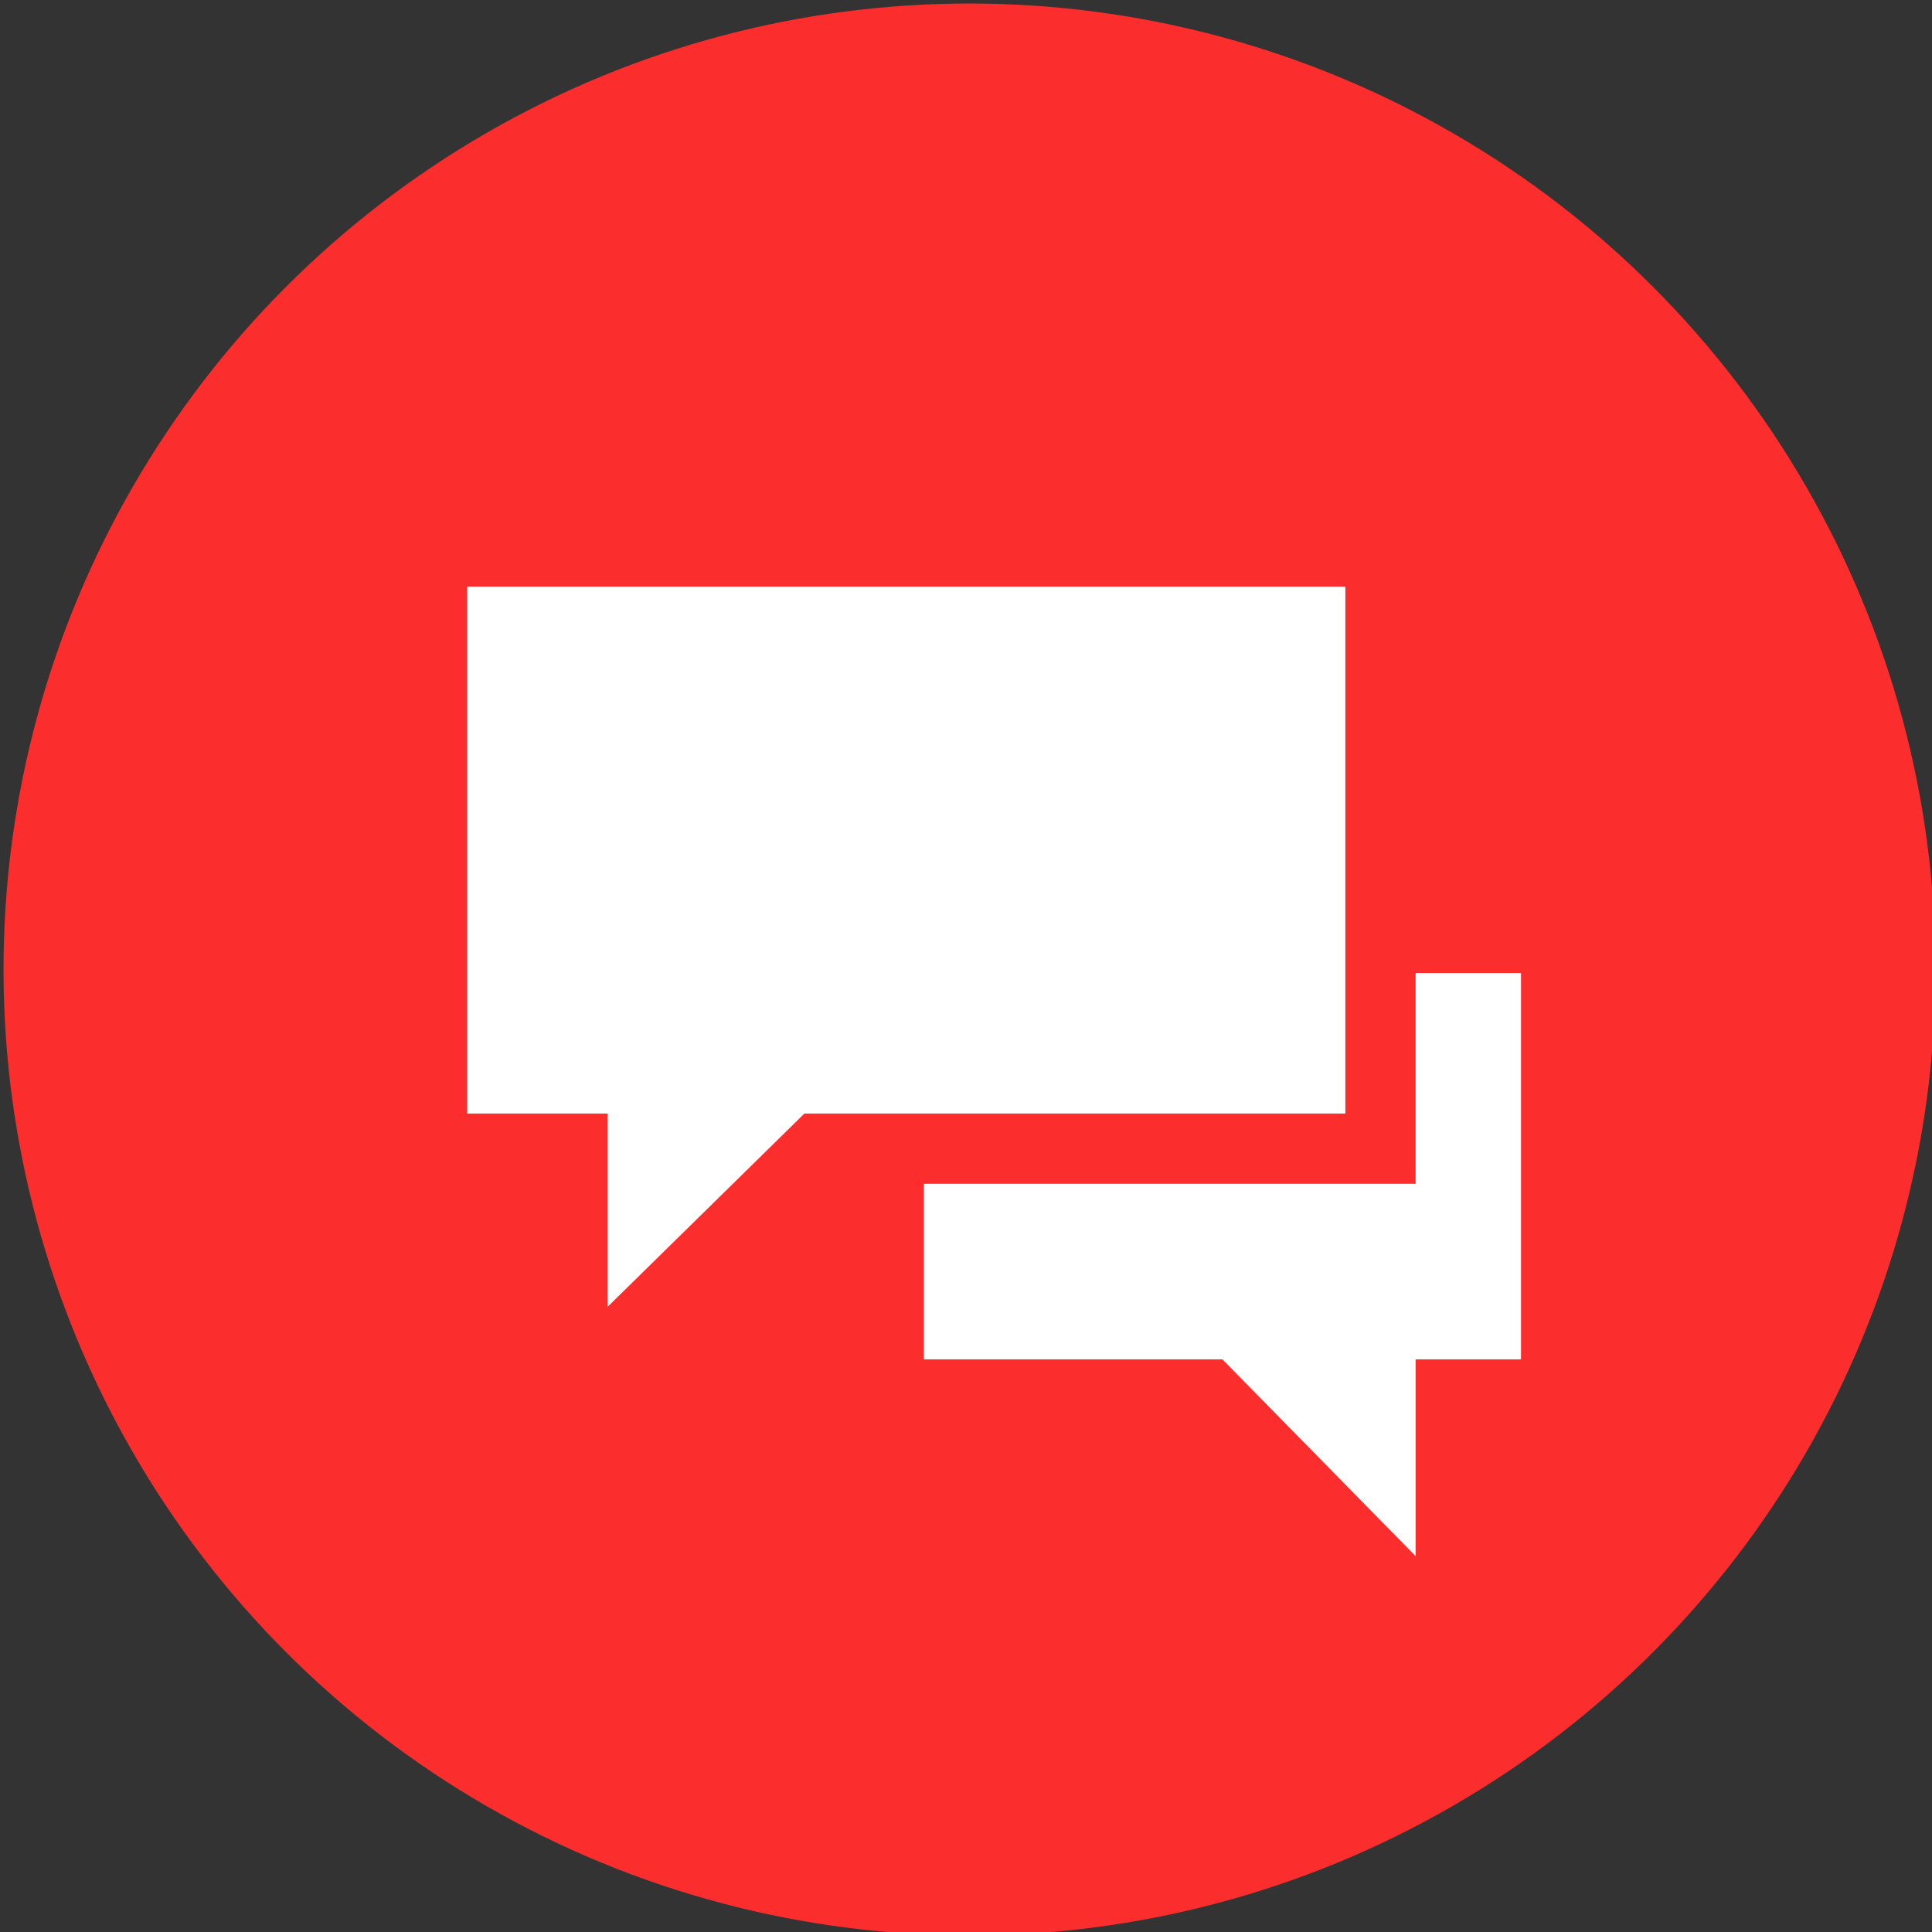
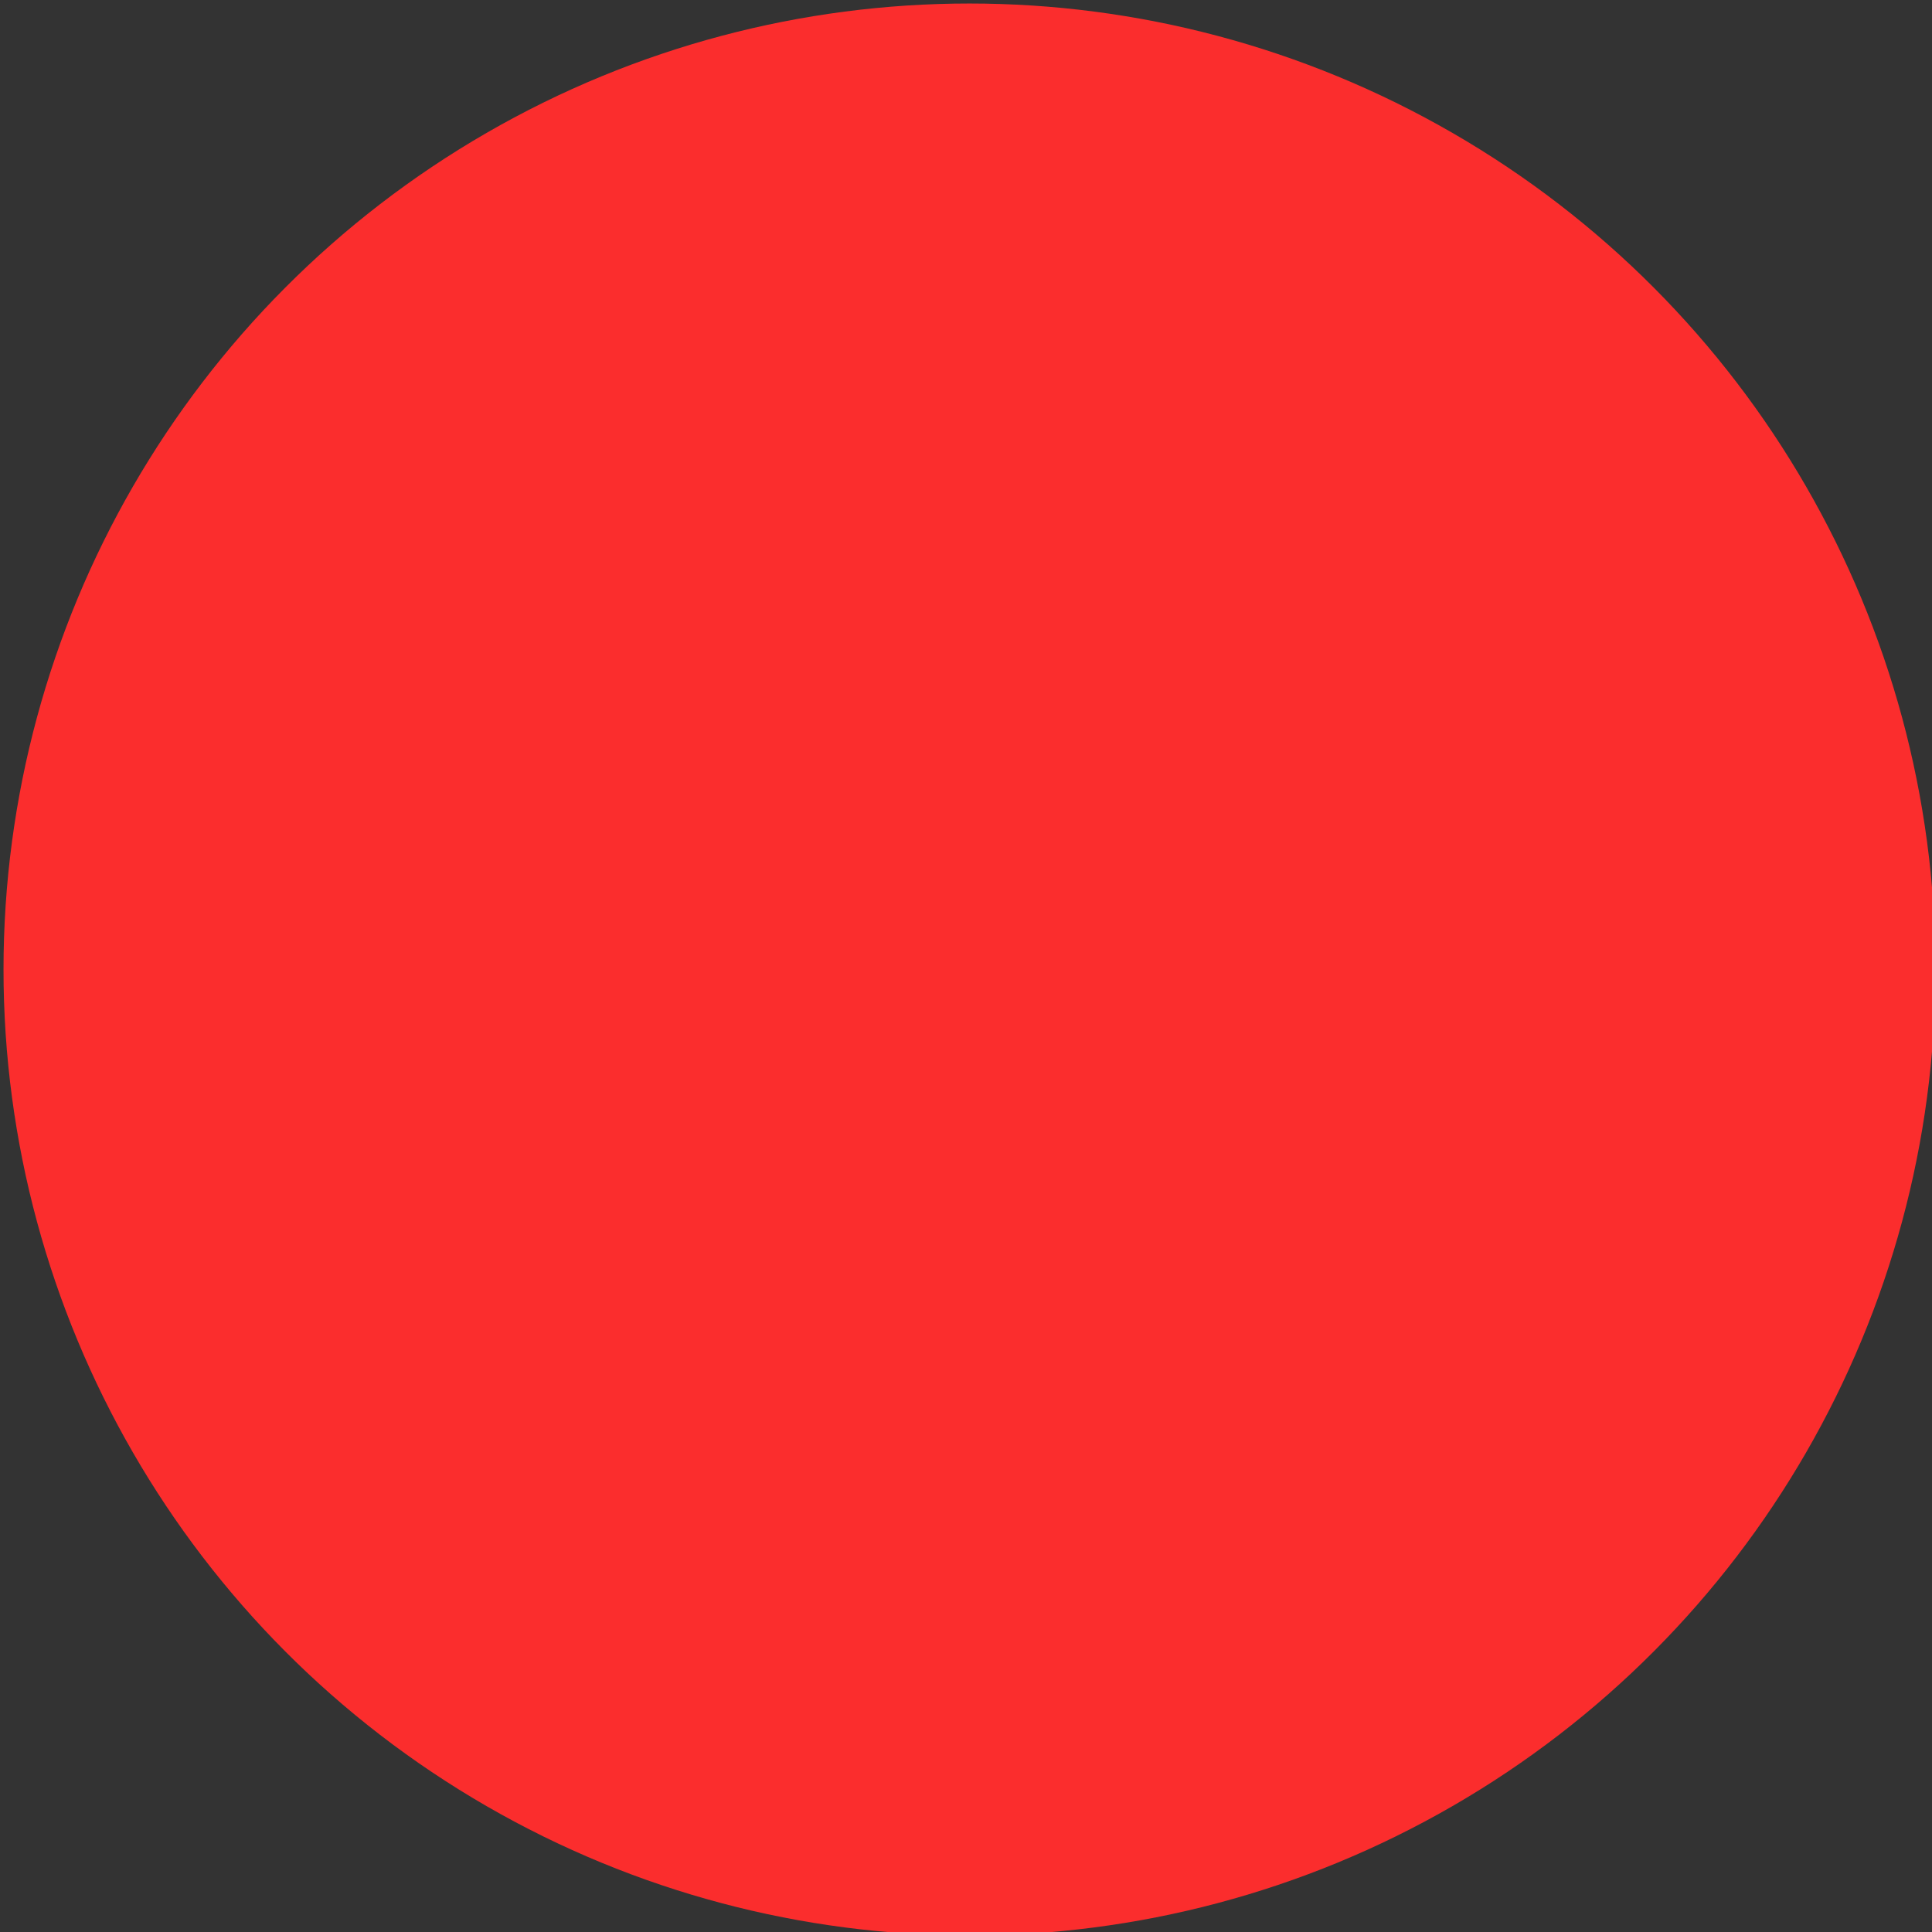
<svg xmlns="http://www.w3.org/2000/svg" version="1.1" id="Слой_1" x="0px" y="0px" viewBox="540.2 786.8 55 55" xml:space="preserve">
  <rect x="540.2" y="786.8" width="55" height="55" fill="#333333" stroke="none" />
  <circle fill="#FB2D2D" cx="567.8" cy="814.4" r="27.5" />
  <g>
-     <polygon fill="#FFFFFF" points="578.5,803.5 553.5,803.5 553.5,818.5 557.5,818.5 557.5,824 563.1,818.5 578.5,818.5 " />
-     <polygon fill="#FFFFFF" points="580.5,814.5 580.5,818.5 580.5,820.5 578.5,820.5 566.5,820.5 566.5,825.5 575,825.5 580.5,831.1 580.5,825.5 583.5,825.5 583.5,814.5 " />
-   </g>
+     </g>
</svg>